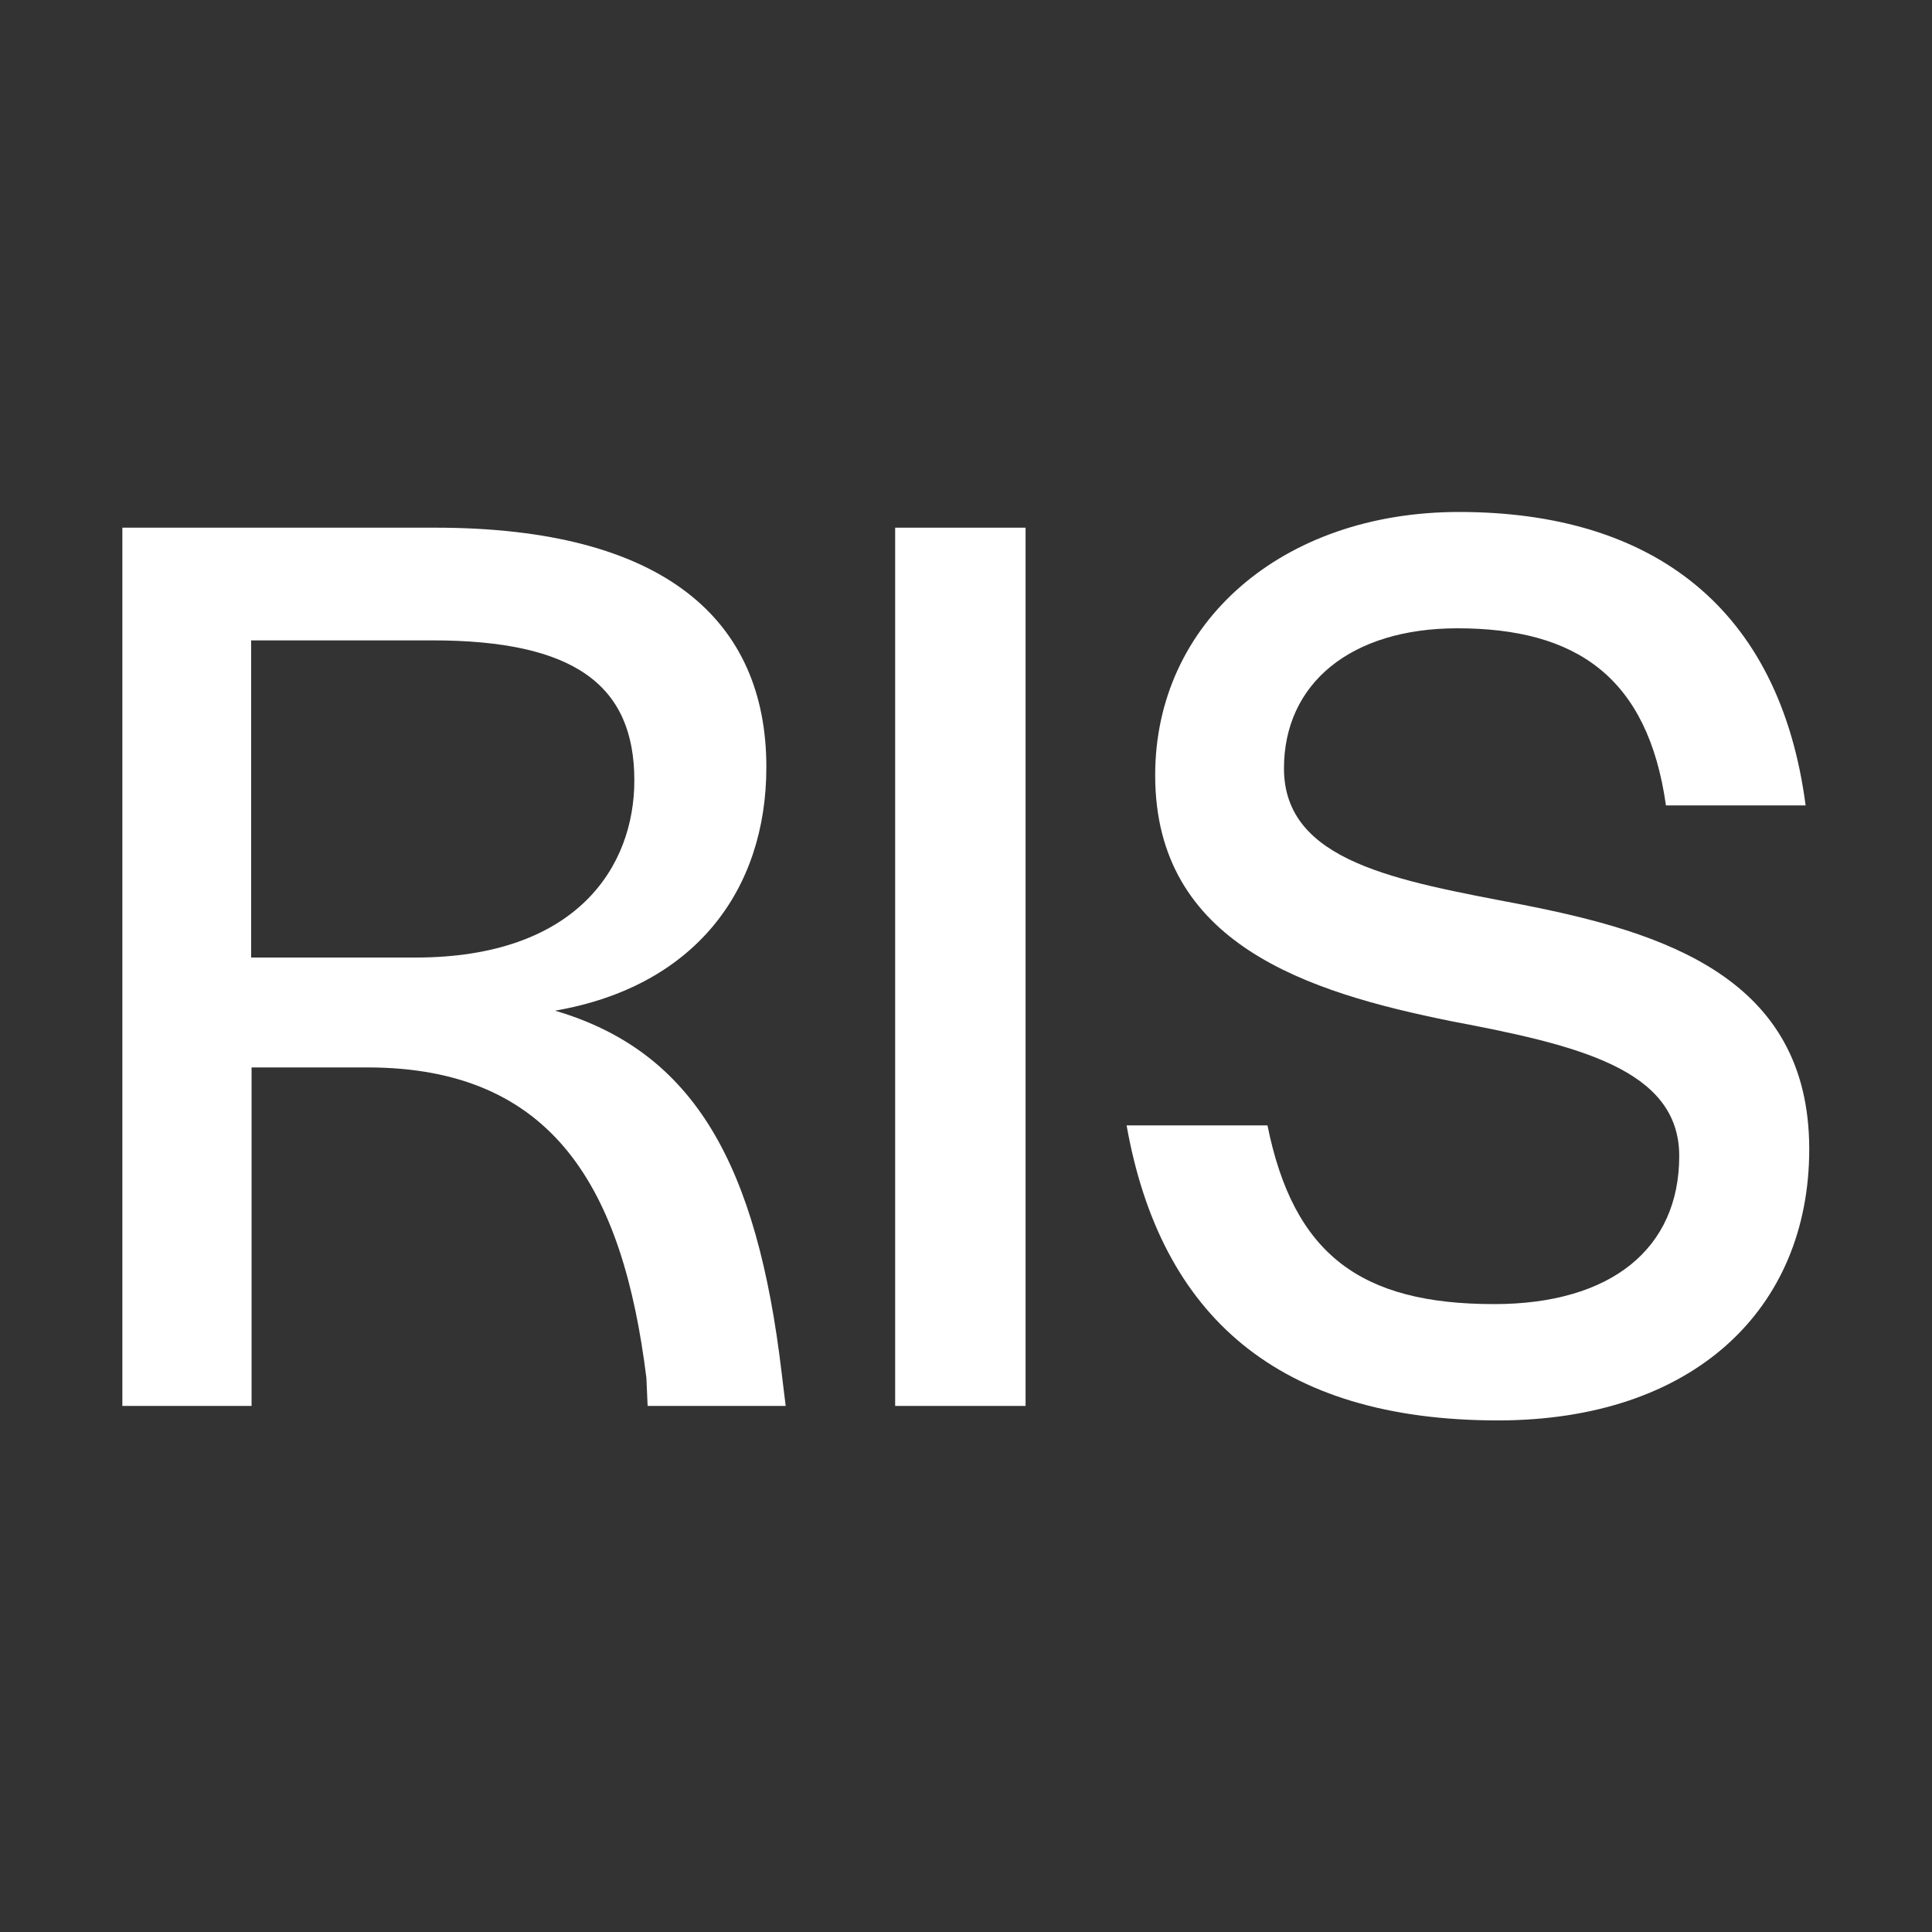
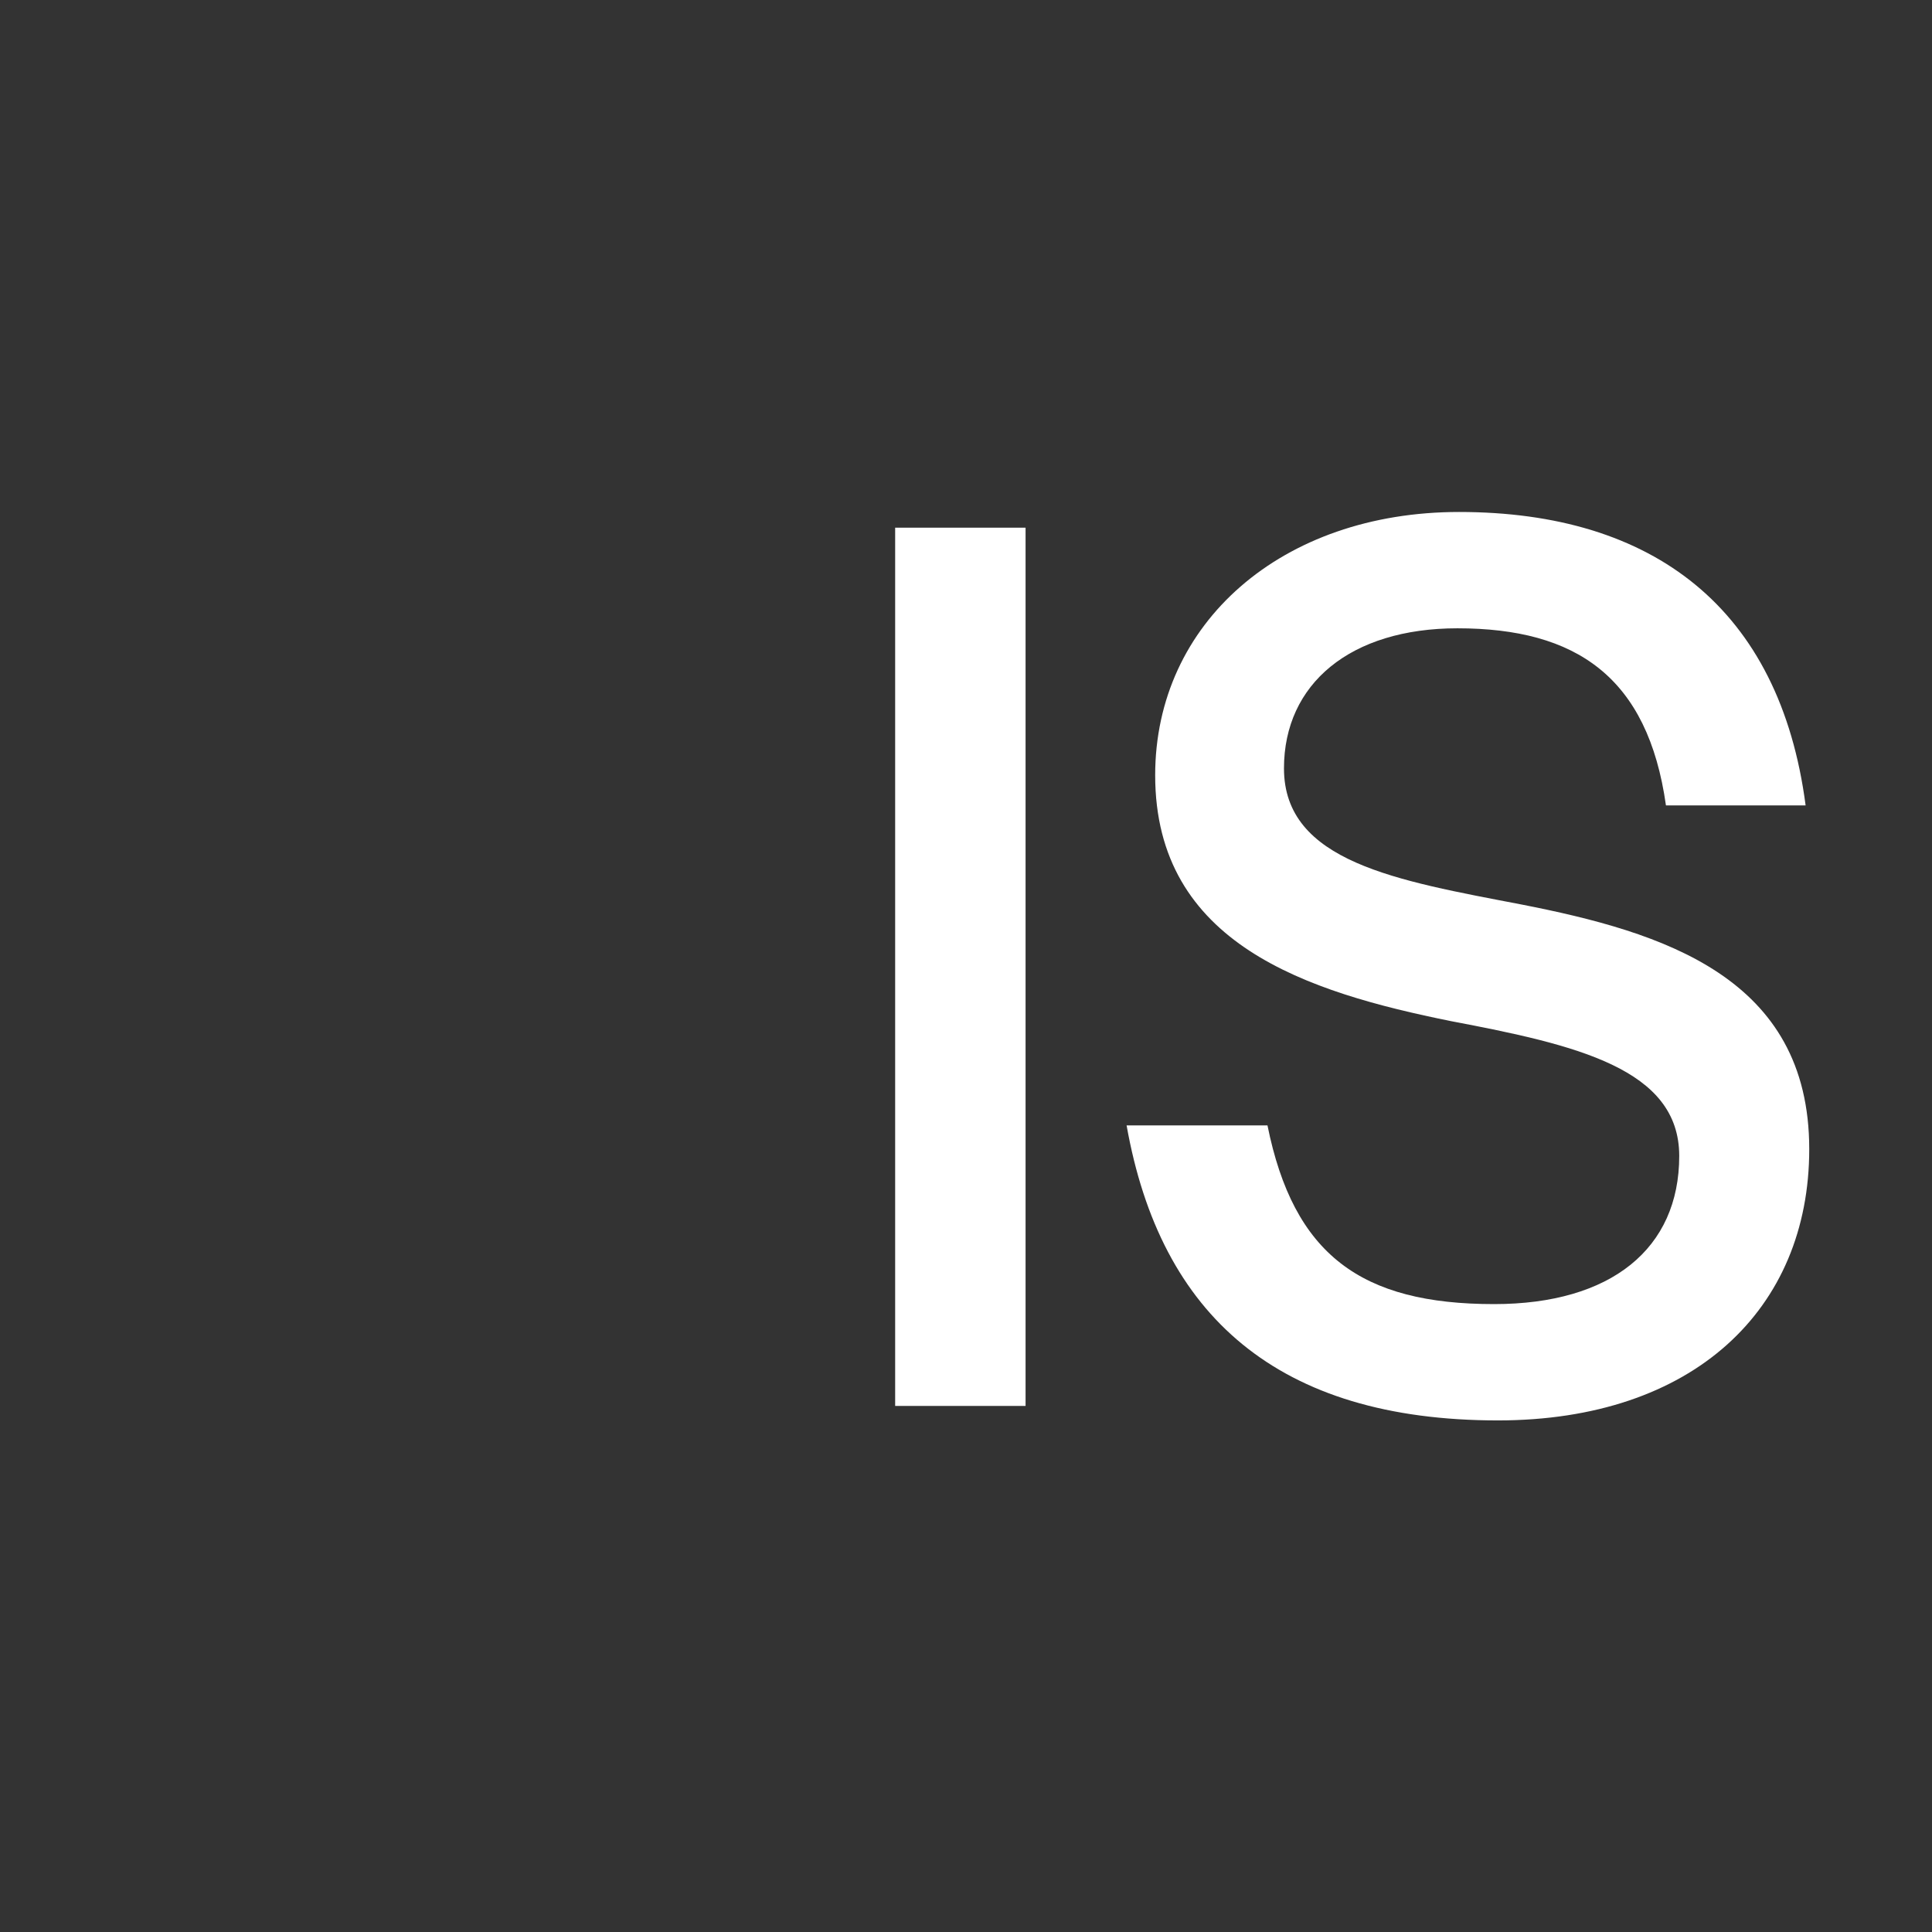
<svg xmlns="http://www.w3.org/2000/svg" id="Calque_2" data-name="Calque 2" version="1.1" viewBox="0 0 48 48">
  <rect x="0" y="0" width="48" height="48" fill="#333333" stroke="none" />
-   <path d="M3.04,34.93V13.11h7.77c5.7,0,8.23,2.3,8.23,5.95,0,3.06-1.78,5.45-5.25,6.05,3.47,1.02,5.02,3.84,5.63,9l.1.82h-3.43l-.03-.69c-.58-4.7-2.3-7.72-6.93-7.72h-2.88v8.41h-3.21ZM6.24,23.79h4.08c4.02,0,5.44-2.27,5.44-4.4,0-2.37-1.49-3.48-5.02-3.48h-4.5v7.89Z" fill="#fff" stroke-width="0" />
  <path d="M22.24,34.93V13.11h3.24v21.82h-3.24Z" fill="#fff" stroke-width="0" />
  <path d="M37.22,35.29c-5.47,0-8.39-2.6-9.23-7.33h3.5c.65,3.22,2.33,4.44,5.63,4.44,2.91,0,4.6-1.38,4.6-3.68,0-2.17-2.56-2.76-5.67-3.35-3.56-.72-7.35-1.91-7.35-6.11,0-3.78,3.14-6.54,7.55-6.54,4.83,0,7.97,2.4,8.61,7.29h-3.47c-.45-3.19-2.23-4.4-5.18-4.4-2.66,0-4.31,1.38-4.31,3.48,0,2.33,2.82,2.79,5.89,3.38,3.53.69,7.16,1.81,7.16,6.08,0,3.98-2.88,6.74-7.74,6.74Z" fill="#fff" stroke-width="0" />
</svg>